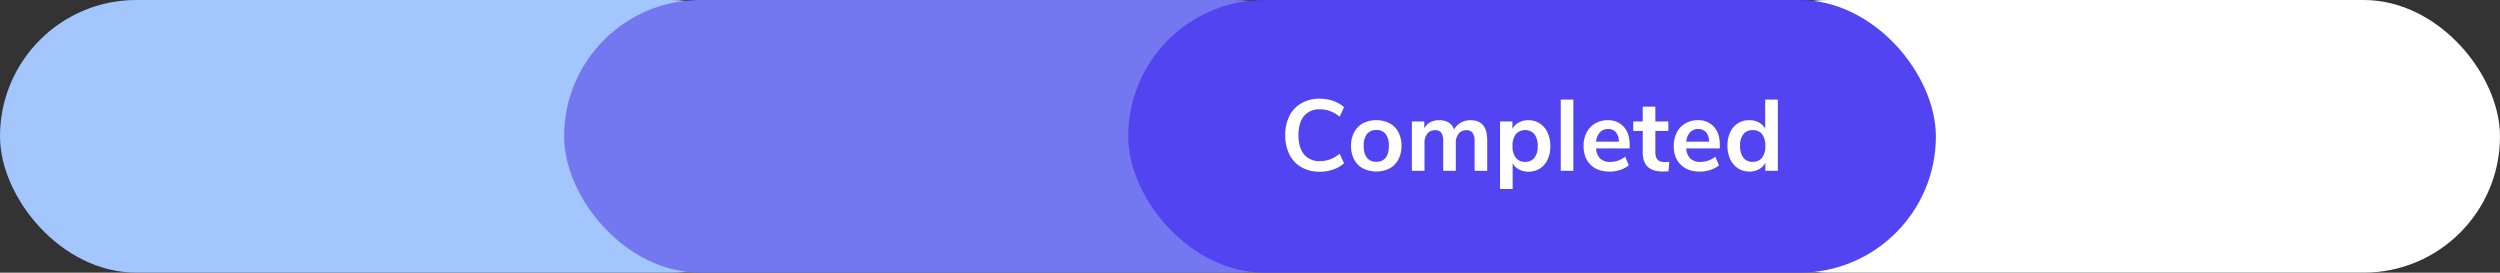
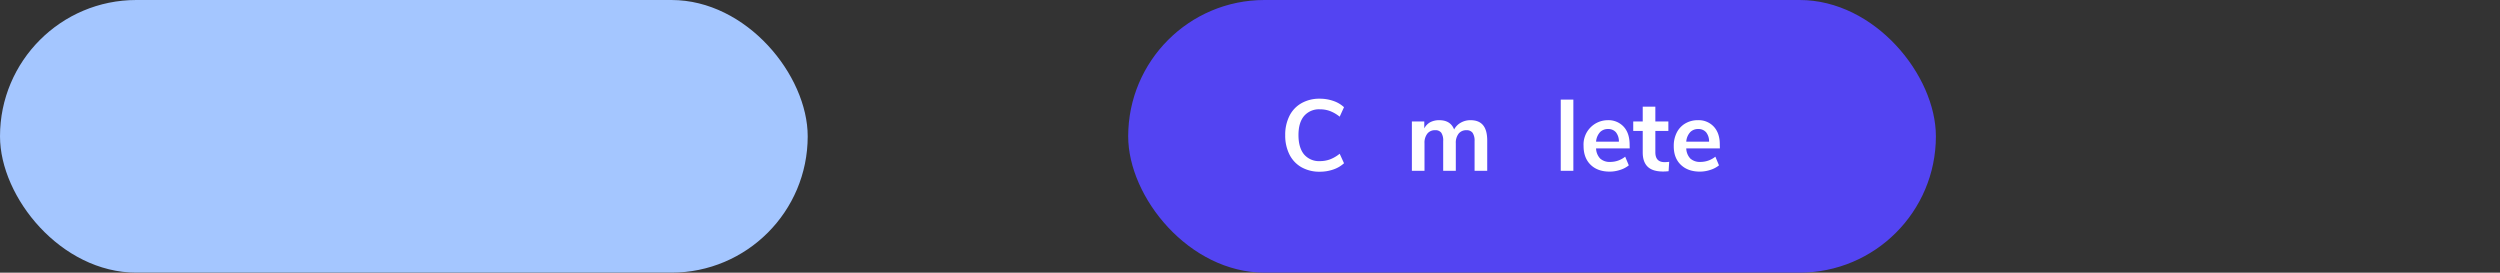
<svg xmlns="http://www.w3.org/2000/svg" viewBox="0 0 1248 136.1">
  <rect x="0" y="0" width="1248" height="136.1" fill="#333333" stroke="none" />
  <defs>
    <style>.cls-1{fill:#fff;}.cls-2{fill:#a4c6ff;}.cls-3{fill:#7378f1;}.cls-4{fill:#5344f2;}</style>
  </defs>
  <title>Fichier 38</title>
  <g id="Calque_2" data-name="Calque 2">
    <g id="Calque_1-2" data-name="Calque 1">
-       <rect class="cls-1" x="844.79" width="403.21" height="136.1" rx="68.05" ry="68.05" />
      <rect class="cls-2" width="403.21" height="136.1" rx="68.05" ry="68.05" />
-       <rect class="cls-3" x="281.6" width="403.21" height="136.1" rx="68.05" ry="68.05" />
      <rect class="cls-4" x="563.19" width="403.21" height="136.1" rx="68.05" ry="68.05" />
      <path class="cls-1" d="M649.68,83.48a15,15,0,0,1-6-6.38,21,21,0,0,1-2.1-9.63,20.83,20.83,0,0,1,2.1-9.6,14.94,14.94,0,0,1,6-6.35,18,18,0,0,1,9.15-2.25,20.35,20.35,0,0,1,6.76,1.11,14.82,14.82,0,0,1,5.34,3.13l-2.16,4.74a17.89,17.89,0,0,0-4.79-2.8,14.3,14.3,0,0,0-5.05-.88A9.8,9.8,0,0,0,651,57.89q-2.81,3.33-2.8,9.58T651,77.1a9.78,9.78,0,0,0,7.93,3.33,14.53,14.53,0,0,0,5.05-.88,17.89,17.89,0,0,0,4.79-2.8l2.16,4.74a15,15,0,0,1-5.34,3.12,20.35,20.35,0,0,1-6.76,1.11A18.14,18.14,0,0,1,649.68,83.48Z" />
-       <path class="cls-1" d="M680.44,84.11A10.87,10.87,0,0,1,676,79.62a14.25,14.25,0,0,1-1.56-6.8A14.08,14.08,0,0,1,676,66a10.94,10.94,0,0,1,4.42-4.47,14.85,14.85,0,0,1,13.25,0A10.75,10.75,0,0,1,698.08,66a14.31,14.31,0,0,1,1.54,6.78,14.48,14.48,0,0,1-1.54,6.8,10.68,10.68,0,0,1-4.39,4.49,14.85,14.85,0,0,1-13.25,0Zm11.26-5.35q1.62-2,1.62-5.94a9.37,9.37,0,0,0-1.62-5.93,5.56,5.56,0,0,0-4.64-2,5.64,5.64,0,0,0-4.66,2,9.31,9.31,0,0,0-1.64,5.93q0,3.93,1.62,5.94a5.56,5.56,0,0,0,4.63,2A5.63,5.63,0,0,0,691.7,78.76Z" />
      <path class="cls-1" d="M740.35,62.51c1.38,1.66,2.07,4.21,2.07,7.63V85.27h-6.31V70.4a7,7,0,0,0-1-4.11A3.59,3.59,0,0,0,732.08,65a4.79,4.79,0,0,0-3.93,1.72,7.32,7.32,0,0,0-1.41,4.78V85.27h-6.3V70.4a7,7,0,0,0-.94-4.11A3.56,3.56,0,0,0,716.4,65a4.74,4.74,0,0,0-3.88,1.72,7.32,7.32,0,0,0-1.41,4.78V85.27h-6.3V60.62H711v3.47A7.4,7.4,0,0,1,714,61a9.62,9.62,0,0,1,4.49-1q5.6,0,7.41,4.64a8.32,8.32,0,0,1,3.33-3.4A9.53,9.53,0,0,1,734.1,60Q738.29,60,740.35,62.51Z" />
-       <path class="cls-1" d="M768.65,61.62a10.74,10.74,0,0,1,3.89,4.57A15.79,15.79,0,0,1,773.92,73a15.3,15.3,0,0,1-1.38,6.7,10.17,10.17,0,0,1-9.56,6,9.79,9.79,0,0,1-4.69-1.11,7.82,7.82,0,0,1-3.17-3.07V94.34h-6.3V60.62H755v3.73a7.65,7.65,0,0,1,3.2-3.2A9.77,9.77,0,0,1,763,60,10.24,10.24,0,0,1,768.65,61.62ZM766,78.74A8.89,8.89,0,0,0,767.62,73,9.4,9.4,0,0,0,766,67a6.21,6.21,0,0,0-9.3,0,9.25,9.25,0,0,0-1.64,5.9,9.13,9.13,0,0,0,1.64,5.84,5.59,5.59,0,0,0,4.66,2.07A5.66,5.66,0,0,0,766,78.74Z" />
      <path class="cls-1" d="M779.12,85.27V49.73h6.3V85.27Z" />
-       <path class="cls-1" d="M813.55,74.08H796.76a7.65,7.65,0,0,0,2.07,5.09,7,7,0,0,0,5,1.66,11.87,11.87,0,0,0,7.46-2.62l1.81,4.33a13,13,0,0,1-4.31,2.27,16.58,16.58,0,0,1-5.21.86q-6.06,0-9.56-3.43t-3.5-9.37a14.39,14.39,0,0,1,1.51-6.71,11,11,0,0,1,4.26-4.54A12.12,12.12,0,0,1,802.56,60a10.27,10.27,0,0,1,8,3.28c2,2.18,2.95,5.19,2.95,9Zm-14.9-8a7.85,7.85,0,0,0-1.89,4.64h11.39A7.18,7.18,0,0,0,806.64,66a5,5,0,0,0-3.93-1.59A5.36,5.36,0,0,0,798.65,66.06Z" />
+       <path class="cls-1" d="M813.55,74.08H796.76a7.65,7.65,0,0,0,2.07,5.09,7,7,0,0,0,5,1.66,11.87,11.87,0,0,0,7.46-2.62l1.81,4.33a13,13,0,0,1-4.31,2.27,16.58,16.58,0,0,1-5.21.86q-6.06,0-9.56-3.43t-3.5-9.37A12.12,12.12,0,0,1,802.56,60a10.27,10.27,0,0,1,8,3.28c2,2.18,2.95,5.19,2.95,9Zm-14.9-8a7.85,7.85,0,0,0-1.89,4.64h11.39A7.18,7.18,0,0,0,806.64,66a5,5,0,0,0-3.93-1.59A5.36,5.36,0,0,0,798.65,66.06Z" />
      <path class="cls-1" d="M833.26,80.78l-.3,4.69c-1,.1-1.94.15-2.78.15q-5.19,0-7.66-2.39t-2.47-7.14V65.35h-4.74V60.62h4.74V53.26h6.3v7.36h6.5v4.73h-6.5V76c0,3.3,1.53,4.94,4.59,4.94A18.92,18.92,0,0,0,833.26,80.78Z" />
      <path class="cls-1" d="M858.56,74.08H841.78a7.69,7.69,0,0,0,2.06,5.09,7.08,7.08,0,0,0,5,1.66,11.9,11.9,0,0,0,7.47-2.62l1.81,4.33a13,13,0,0,1-4.31,2.27,16.6,16.6,0,0,1-5.22.86q-6,0-9.55-3.43t-3.5-9.37a14.39,14.39,0,0,1,1.51-6.71,11,11,0,0,1,4.26-4.54A12.09,12.09,0,0,1,847.57,60a10.24,10.24,0,0,1,8,3.28q3,3.27,2.95,9Zm-14.89-8a7.79,7.79,0,0,0-1.89,4.64h11.39A7.18,7.18,0,0,0,851.66,66a5,5,0,0,0-3.94-1.59A5.34,5.34,0,0,0,843.67,66.06Z" />
-       <path class="cls-1" d="M887.5,49.73V85.27h-6.25v-4a7.94,7.94,0,0,1-3.2,3.22,9.74,9.74,0,0,1-4.77,1.16,10.29,10.29,0,0,1-5.67-1.61,10.75,10.75,0,0,1-3.88-4.56,15.87,15.87,0,0,1-1.39-6.79,15.33,15.33,0,0,1,1.39-6.7,10.17,10.17,0,0,1,9.55-6A9.87,9.87,0,0,1,878,61.12a7.68,7.68,0,0,1,3.18,3.13V49.73Zm-7.89,29a9.28,9.28,0,0,0,1.64-5.89,9.21,9.21,0,0,0-1.64-5.88,5.58,5.58,0,0,0-4.61-2,5.72,5.72,0,0,0-4.69,2,8.86,8.86,0,0,0-1.66,5.79,9.4,9.4,0,0,0,1.66,6A5.54,5.54,0,0,0,875,80.78,5.6,5.6,0,0,0,879.61,78.71Z" />
    </g>
  </g>
</svg>